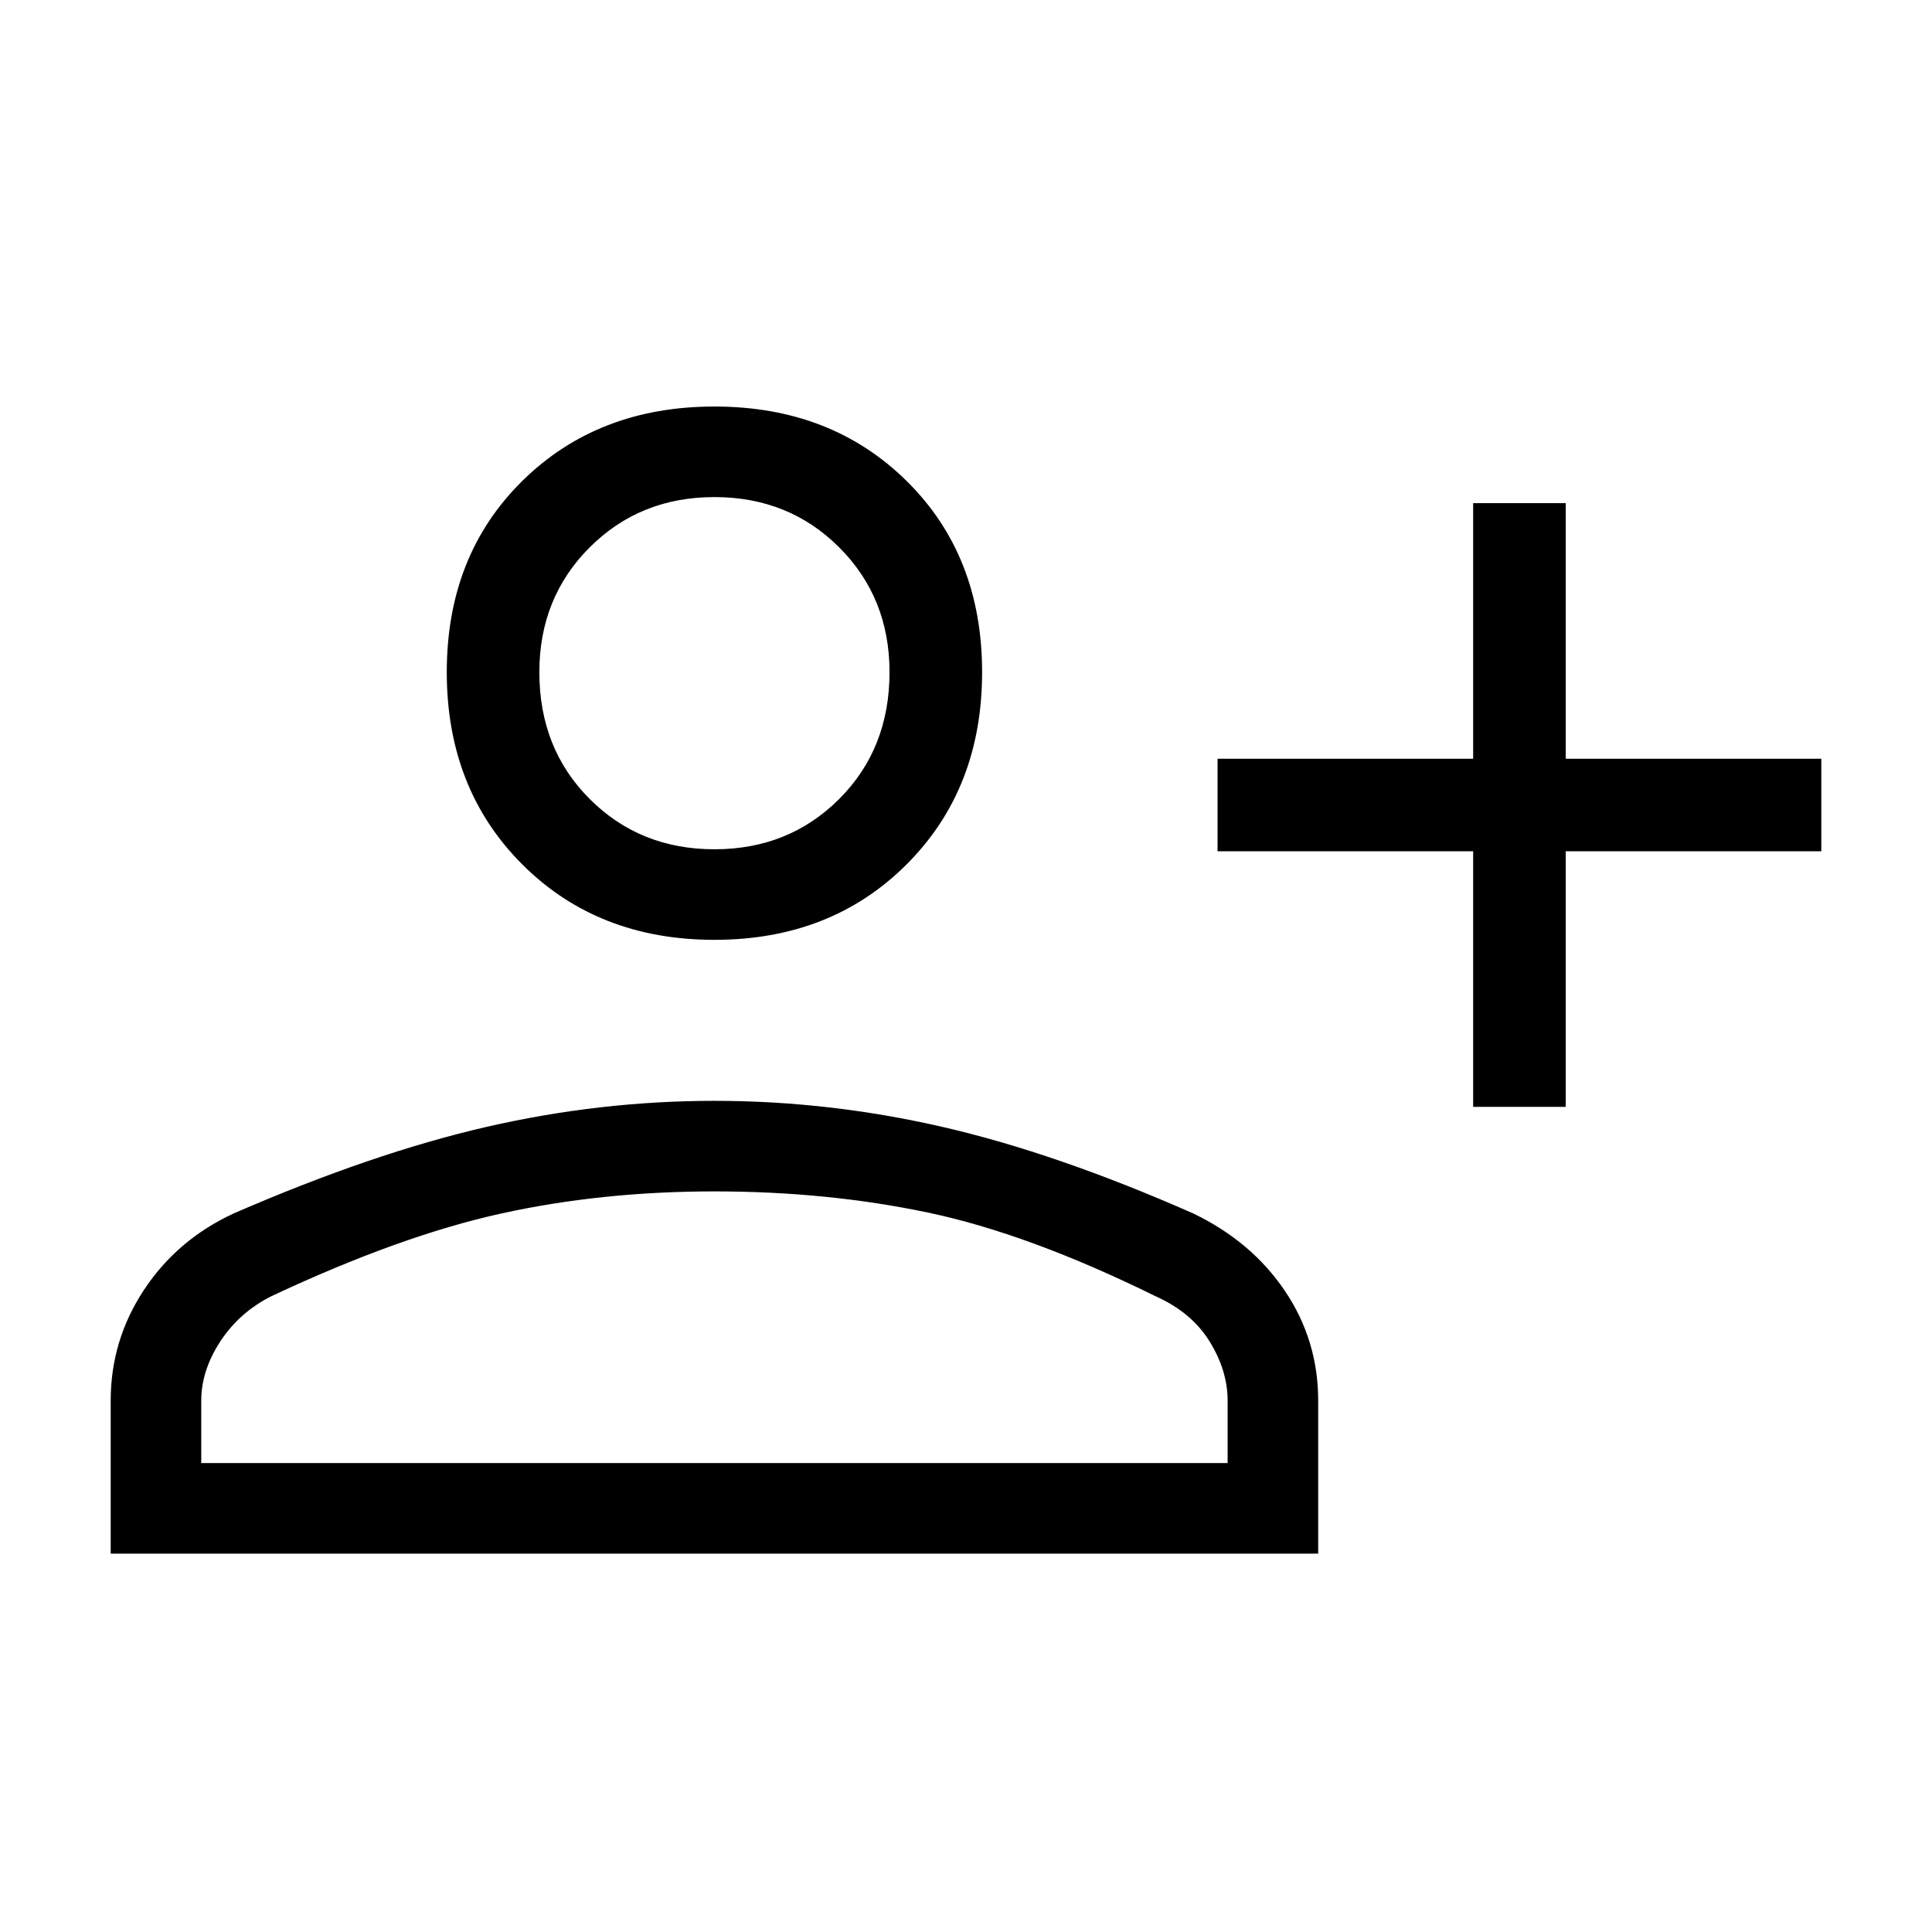
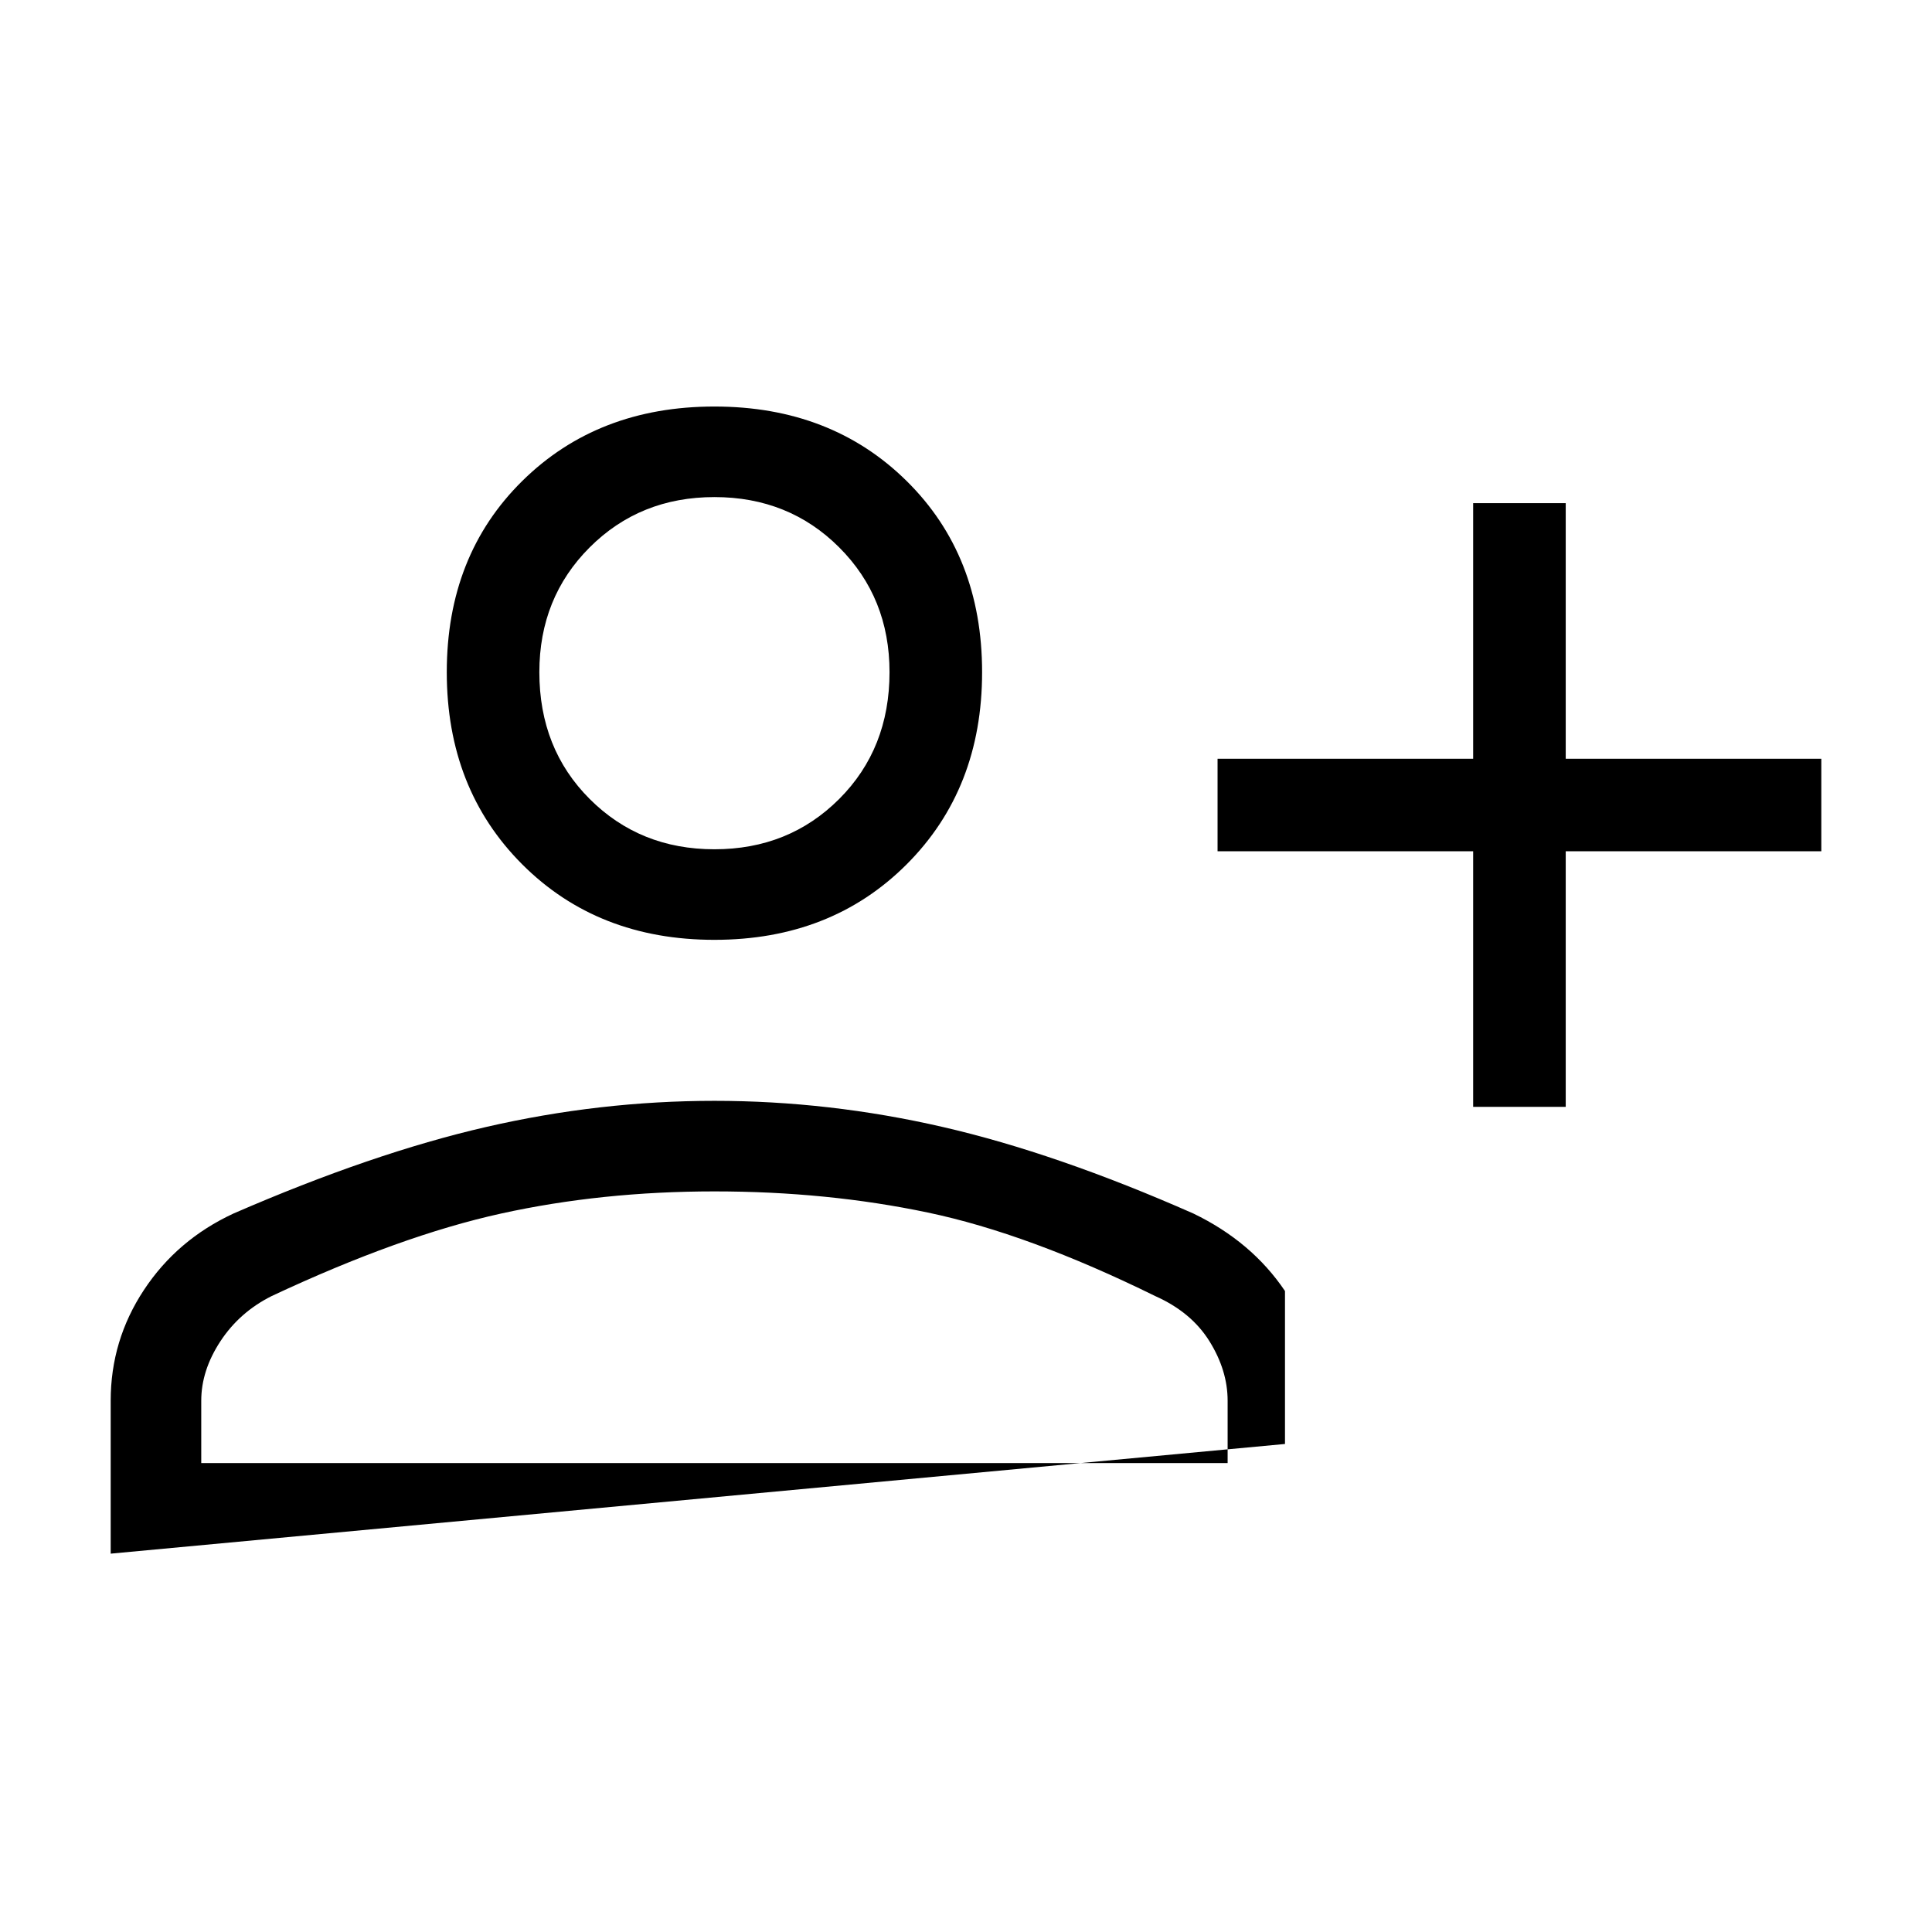
<svg xmlns="http://www.w3.org/2000/svg" height="48" width="48">
-   <path d="M36.6 27.5v-6.35h-6.35v-2.3h6.35V12.5h2.3v6.35h6.35v2.3H38.9v6.35Zm-18.85-4.15q-2.9 0-4.775-1.875Q11.1 19.6 11.1 16.7q0-2.9 1.875-4.75t4.775-1.85q2.9 0 4.775 1.85Q24.4 13.8 24.4 16.7t-1.875 4.775Q20.65 23.35 17.75 23.35Zm-15 15.25v-3.8q0-1.5.825-2.75t2.225-1.9q3.45-1.5 6.275-2.15 2.825-.65 5.675-.65 2.85 0 5.675.65 2.825.65 6.225 2.15 1.45.7 2.275 1.925t.825 2.725v3.8ZM5 36.35h25.5V34.8q0-.75-.45-1.475-.45-.725-1.35-1.125-3.15-1.55-5.65-2.075-2.5-.525-5.3-.525t-5.3.55q-2.5.55-5.7 2.05-.8.4-1.275 1.125Q5 34.05 5 34.8ZM17.75 21.1q1.85 0 3.1-1.25t1.25-3.15q0-1.85-1.25-3.1t-3.1-1.25q-1.85 0-3.1 1.25t-1.25 3.1q0 1.9 1.25 3.15t3.1 1.25Zm0-4.4Zm0 12.9Z" />
+   <path d="M36.6 27.5v-6.35h-6.35v-2.3h6.35V12.5h2.3v6.35h6.35v2.3H38.9v6.35Zm-18.85-4.15q-2.9 0-4.775-1.875Q11.1 19.6 11.1 16.7q0-2.9 1.875-4.75t4.775-1.85q2.9 0 4.775 1.85Q24.4 13.8 24.4 16.7t-1.875 4.775Q20.65 23.35 17.75 23.35Zm-15 15.25v-3.8q0-1.5.825-2.75t2.225-1.9q3.45-1.5 6.275-2.15 2.825-.65 5.675-.65 2.85 0 5.675.65 2.825.65 6.225 2.15 1.45.7 2.275 1.925v3.8ZM5 36.35h25.5V34.8q0-.75-.45-1.475-.45-.725-1.35-1.125-3.15-1.55-5.65-2.075-2.5-.525-5.3-.525t-5.3.55q-2.5.55-5.7 2.05-.8.4-1.275 1.125Q5 34.05 5 34.8ZM17.75 21.1q1.85 0 3.1-1.25t1.25-3.15q0-1.85-1.25-3.1t-3.1-1.25q-1.85 0-3.1 1.25t-1.25 3.1q0 1.9 1.25 3.15t3.1 1.25Zm0-4.4Zm0 12.9Z" />
</svg>